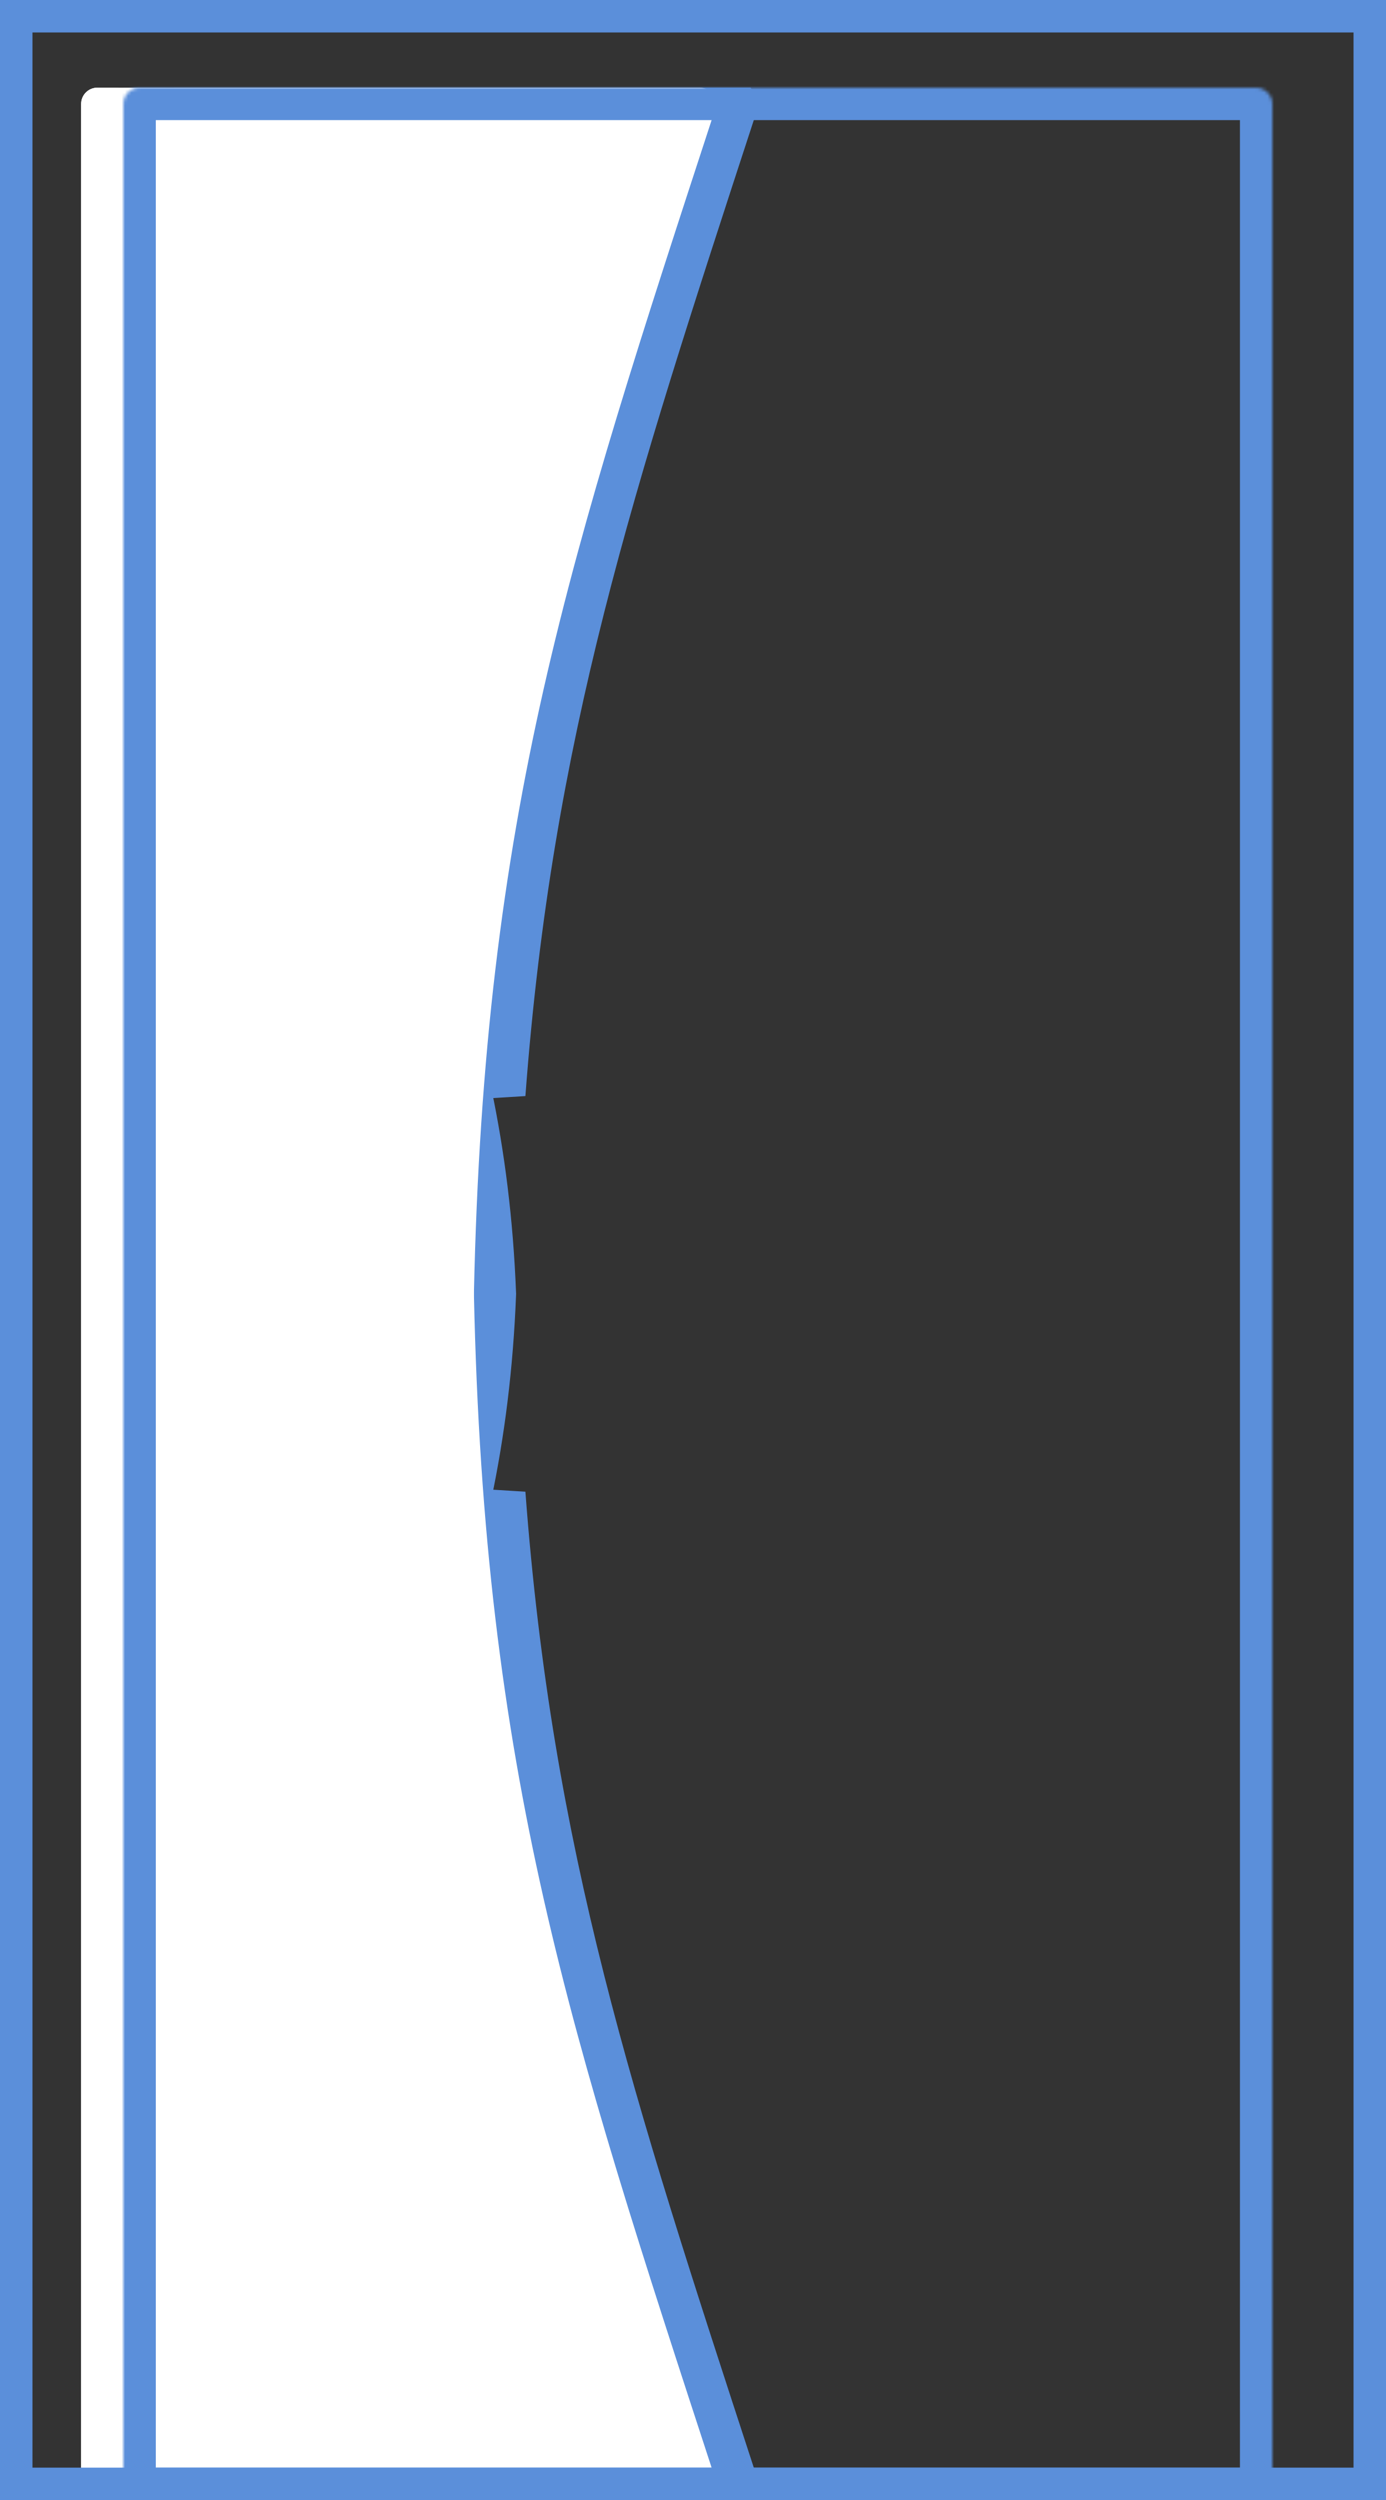
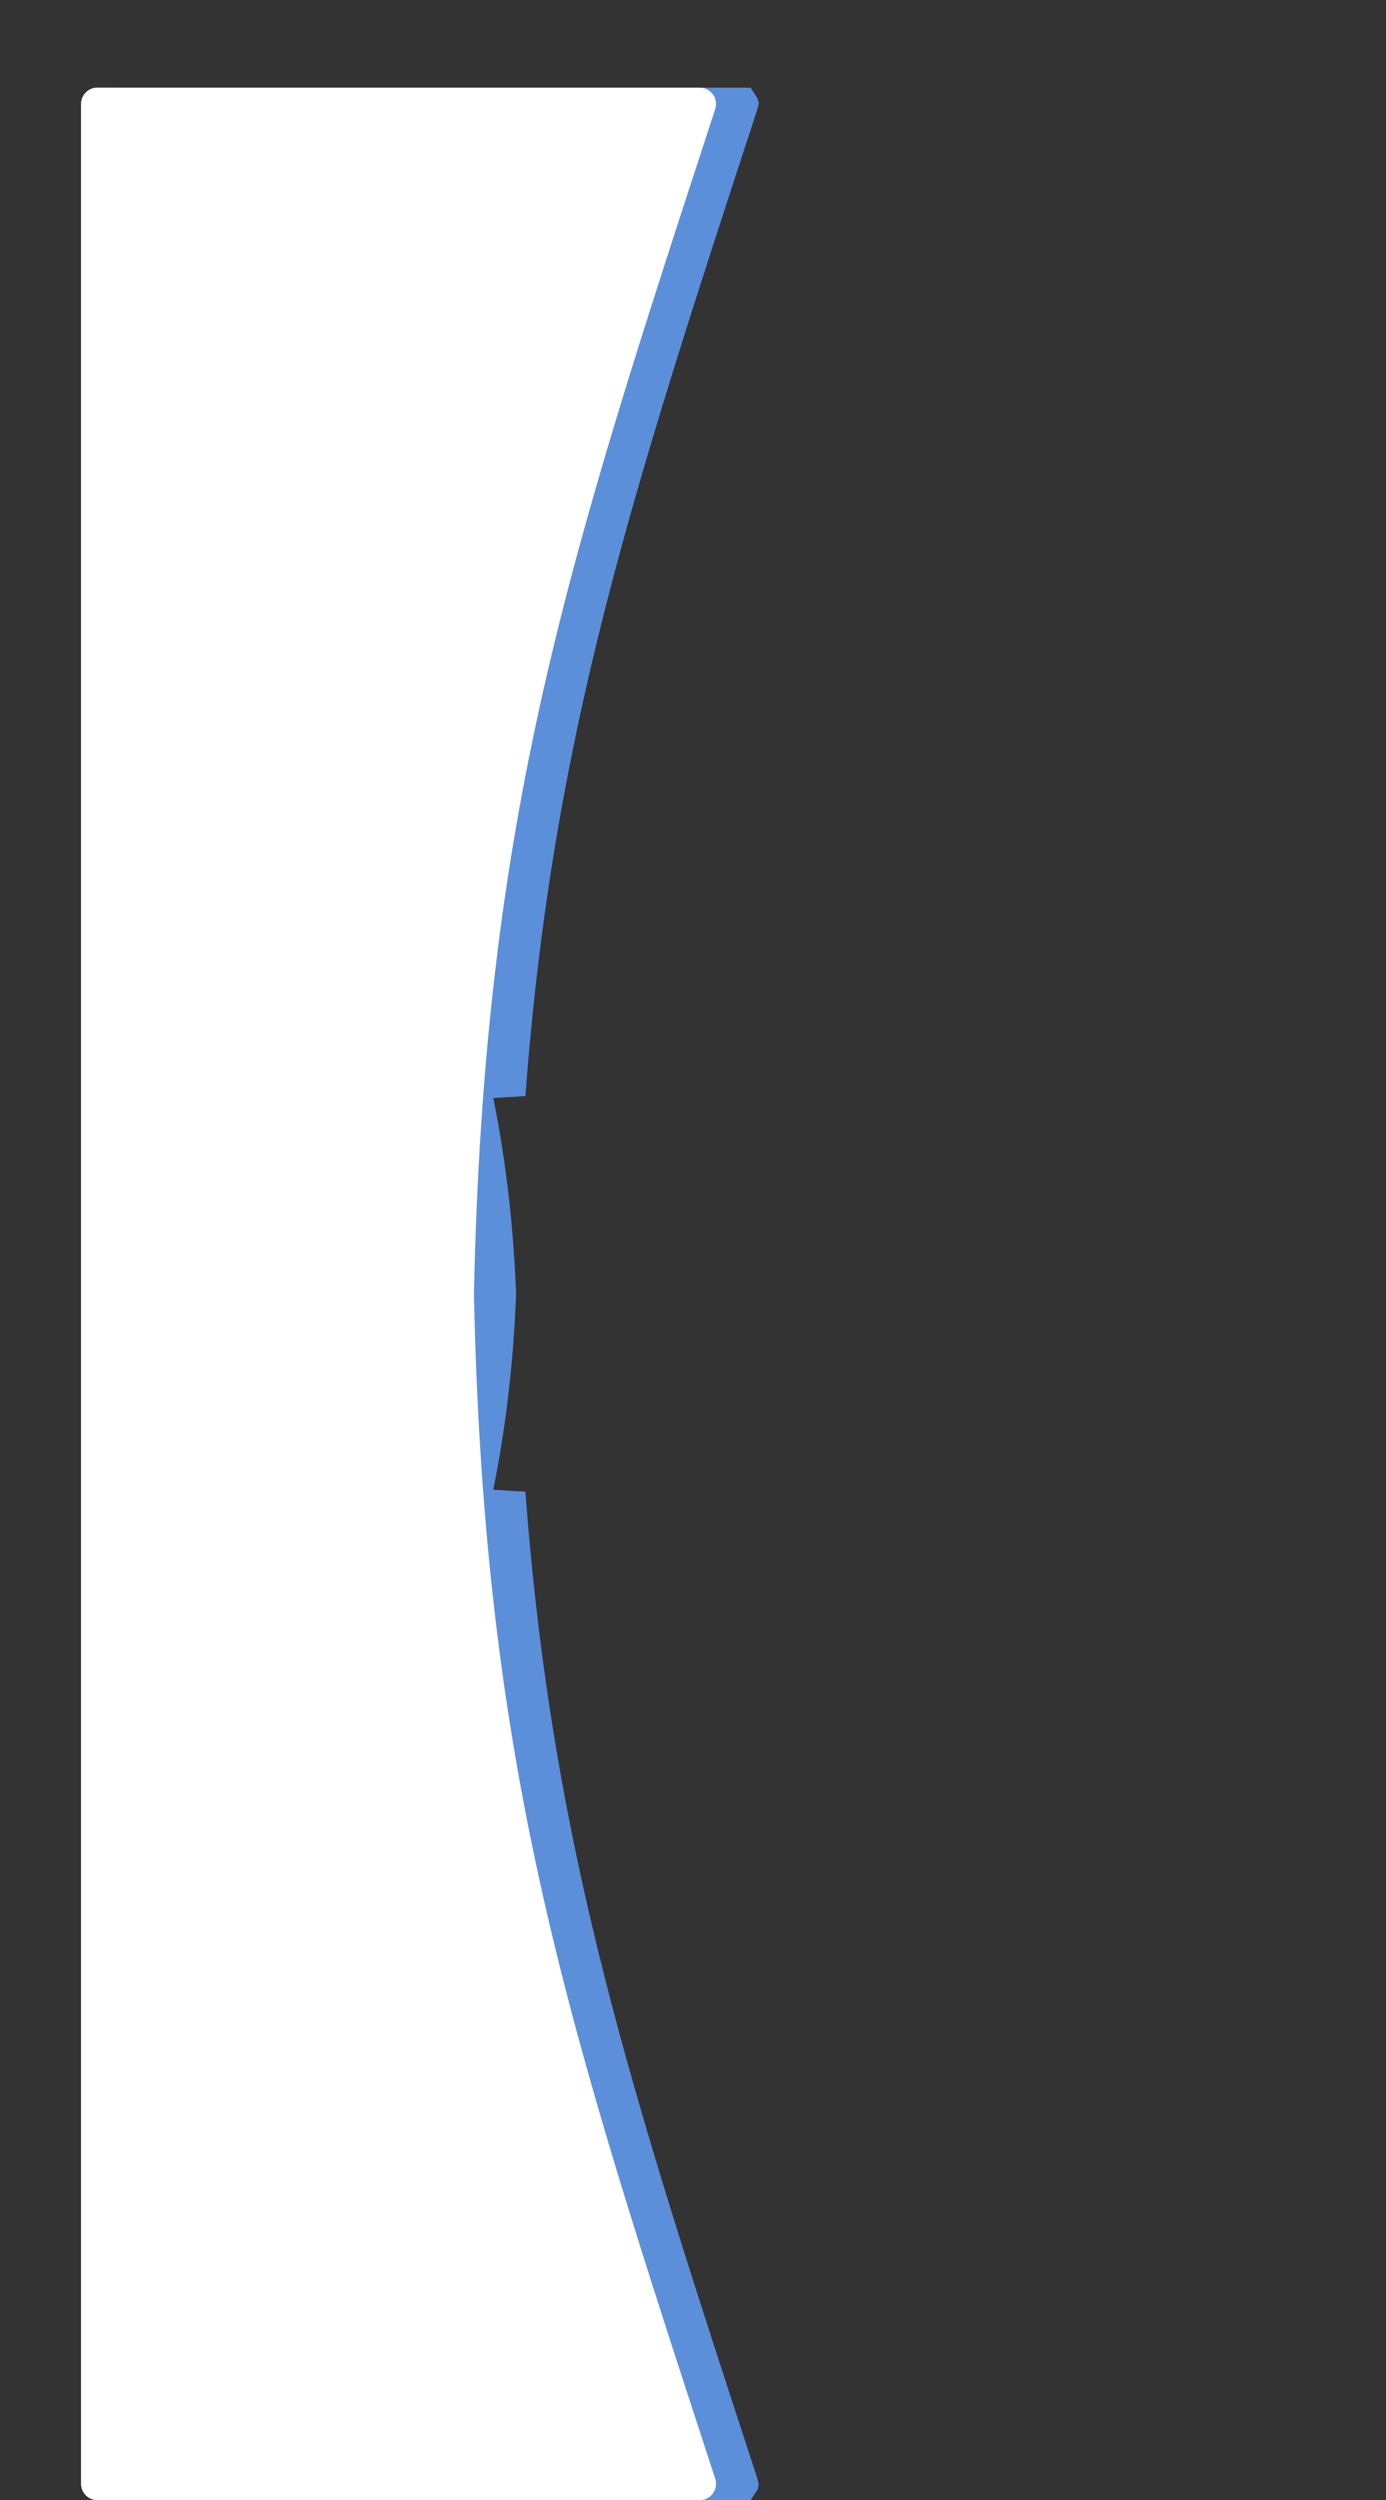
<svg xmlns="http://www.w3.org/2000/svg" width="427" height="770" viewBox="0 0 427 770" fill="none">
  <rect x="0" y="0" width="427" height="770" fill="#333333" stroke="none" />
  <path d="M43 765V32V32H48.583C48.587 32.005 48.592 32.011 48.598 32.019C48.625 32.053 48.646 32.097 48.657 32.141C48.666 32.179 48.667 32.215 48.658 32.256C33.755 101.603 59.314 147.617 88.402 198.688C88.821 199.422 89.24 200.158 89.659 200.894C118.375 251.292 150.493 307.66 153.996 398.5C150.493 489.34 118.375 545.708 89.659 596.106C89.24 596.842 88.82 597.578 88.402 598.312C59.314 649.383 33.755 695.397 48.658 764.744C48.667 764.785 48.666 764.821 48.657 764.859C48.646 764.903 48.625 764.947 48.598 764.981C48.592 764.989 48.587 764.995 48.582 765H43ZM58.658 32H228.583C228.587 32.006 228.59 32.013 228.593 32.019C228.594 32.022 228.595 32.025 228.596 32.027C228.595 32.03 228.594 32.035 228.591 32.043L227.845 34.326C189.81 150.677 165.256 225.789 156.877 337.203C144.891 277.624 120.415 234.669 98.456 196.133C98 195.333 97.545 194.535 97.092 193.738C68.002 142.667 44.4 99.665 58.435 34.357C58.603 33.571 58.675 32.78 58.658 32ZM98.456 600.867C120.415 562.33 144.891 519.376 156.877 459.797C165.256 571.211 189.81 646.323 227.845 762.674L228.591 764.957C228.594 764.965 228.595 764.97 228.596 764.973C228.595 764.975 228.594 764.978 228.593 764.982C228.59 764.987 228.587 764.994 228.583 765H58.658C58.675 764.22 58.603 763.429 58.435 762.643C44.4 697.335 68.002 654.333 97.092 603.262C97.545 602.465 98 601.667 98.456 600.867Z" fill="#5B8FDA" stroke="#5B8FDA" stroke-width="10" />
  <path d="M25 32C25 29.239 27.239 27 30 27H215.606C219.006 27 221.4 30.365 220.344 33.597C175.323 171.322 149.198 250.509 146 398.5C138.868 585.663 11.609 629.038 40.546 763.694C41.228 766.866 38.866 770 35.621 770H30C27.239 770 25 767.761 25 765V32Z" fill="white" />
  <path d="M25 765C25 767.761 27.239 770 30 770H215.606C219.006 770 221.4 766.635 220.344 763.403C175.323 625.678 149.198 546.491 146 398.5C138.868 211.337 11.609 167.962 40.546 33.306C41.228 30.134 38.866 27 35.621 27H30C27.239 27 25 29.239 25 32V765Z" fill="white" />
-   <path d="M5 5H422V765H5V5Z" stroke="#5B8FDA" stroke-width="10" />
  <mask id="path-4-inside-1_3619_528" fill="white">
-     <path d="M38 32C38 29.239 40.239 27 43 27H387C389.761 27 392 29.239 392 32V770H38V32Z" />
-   </mask>
+     </mask>
  <path d="M38 32C38 29.239 40.239 27 43 27H387C389.761 27 392 29.239 392 32V770H38V32Z" stroke="#5B8FDA" stroke-width="20" mask="url(#path-4-inside-1_3619_528)" />
</svg>